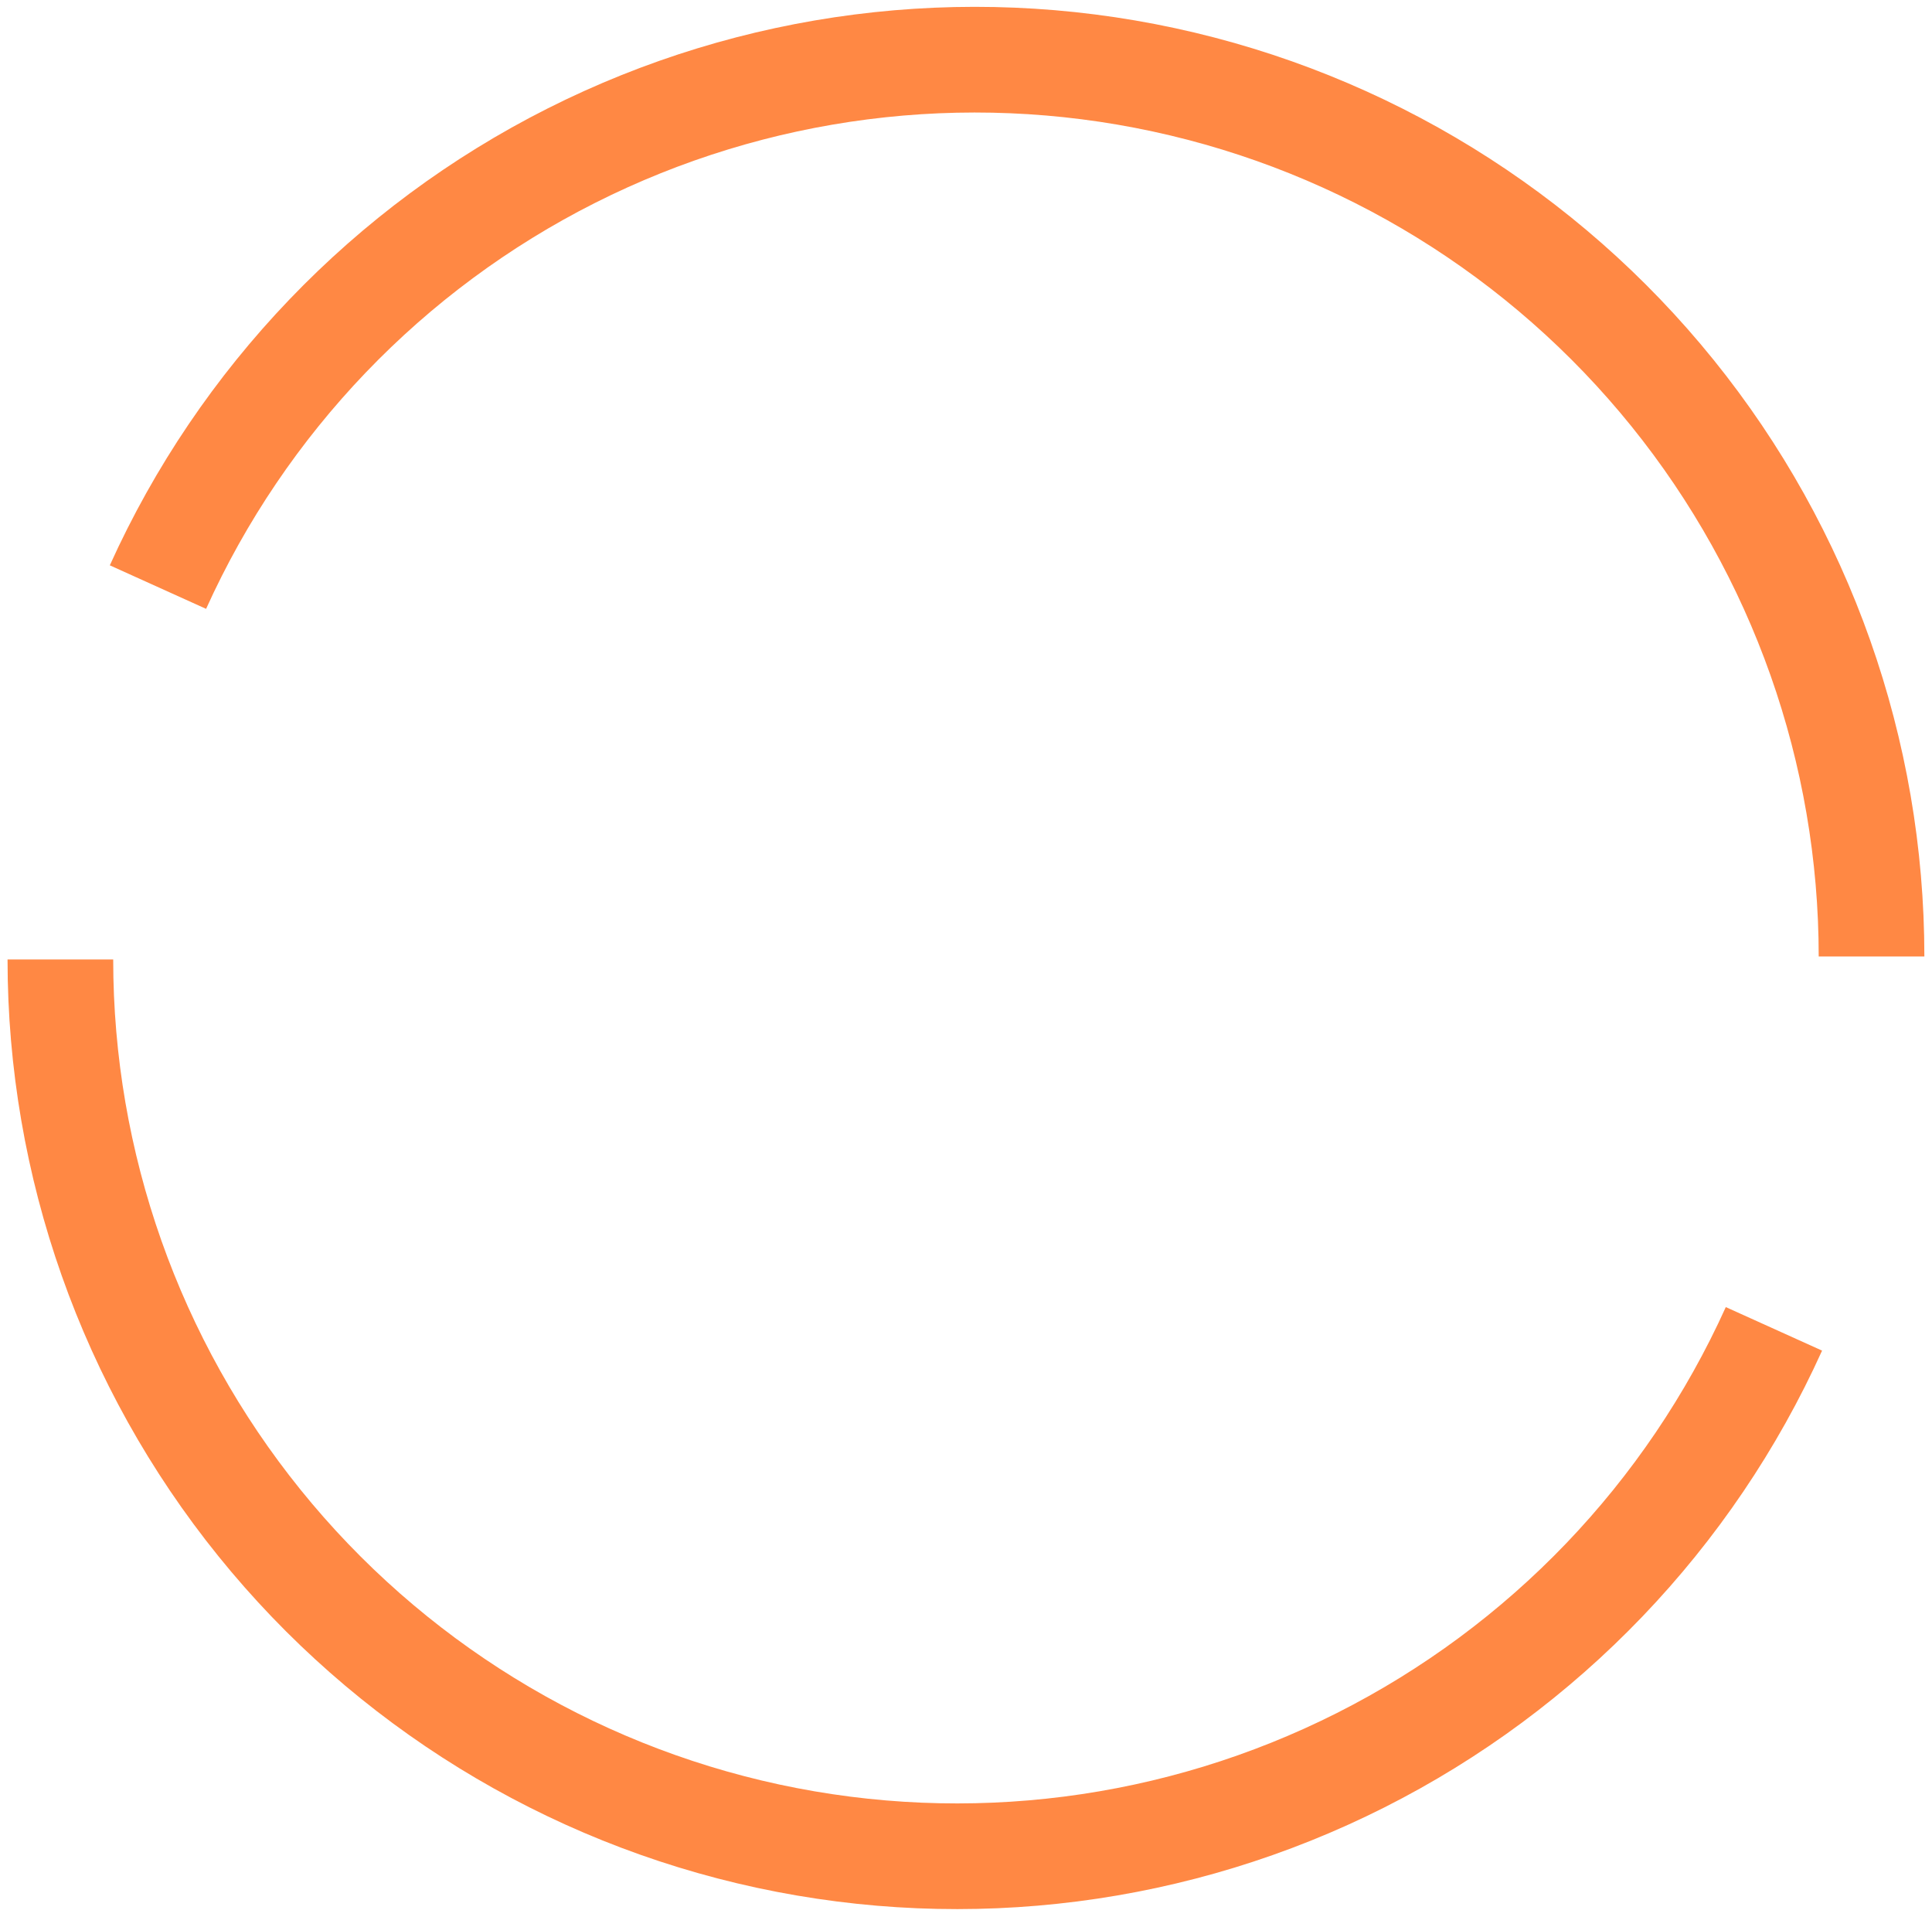
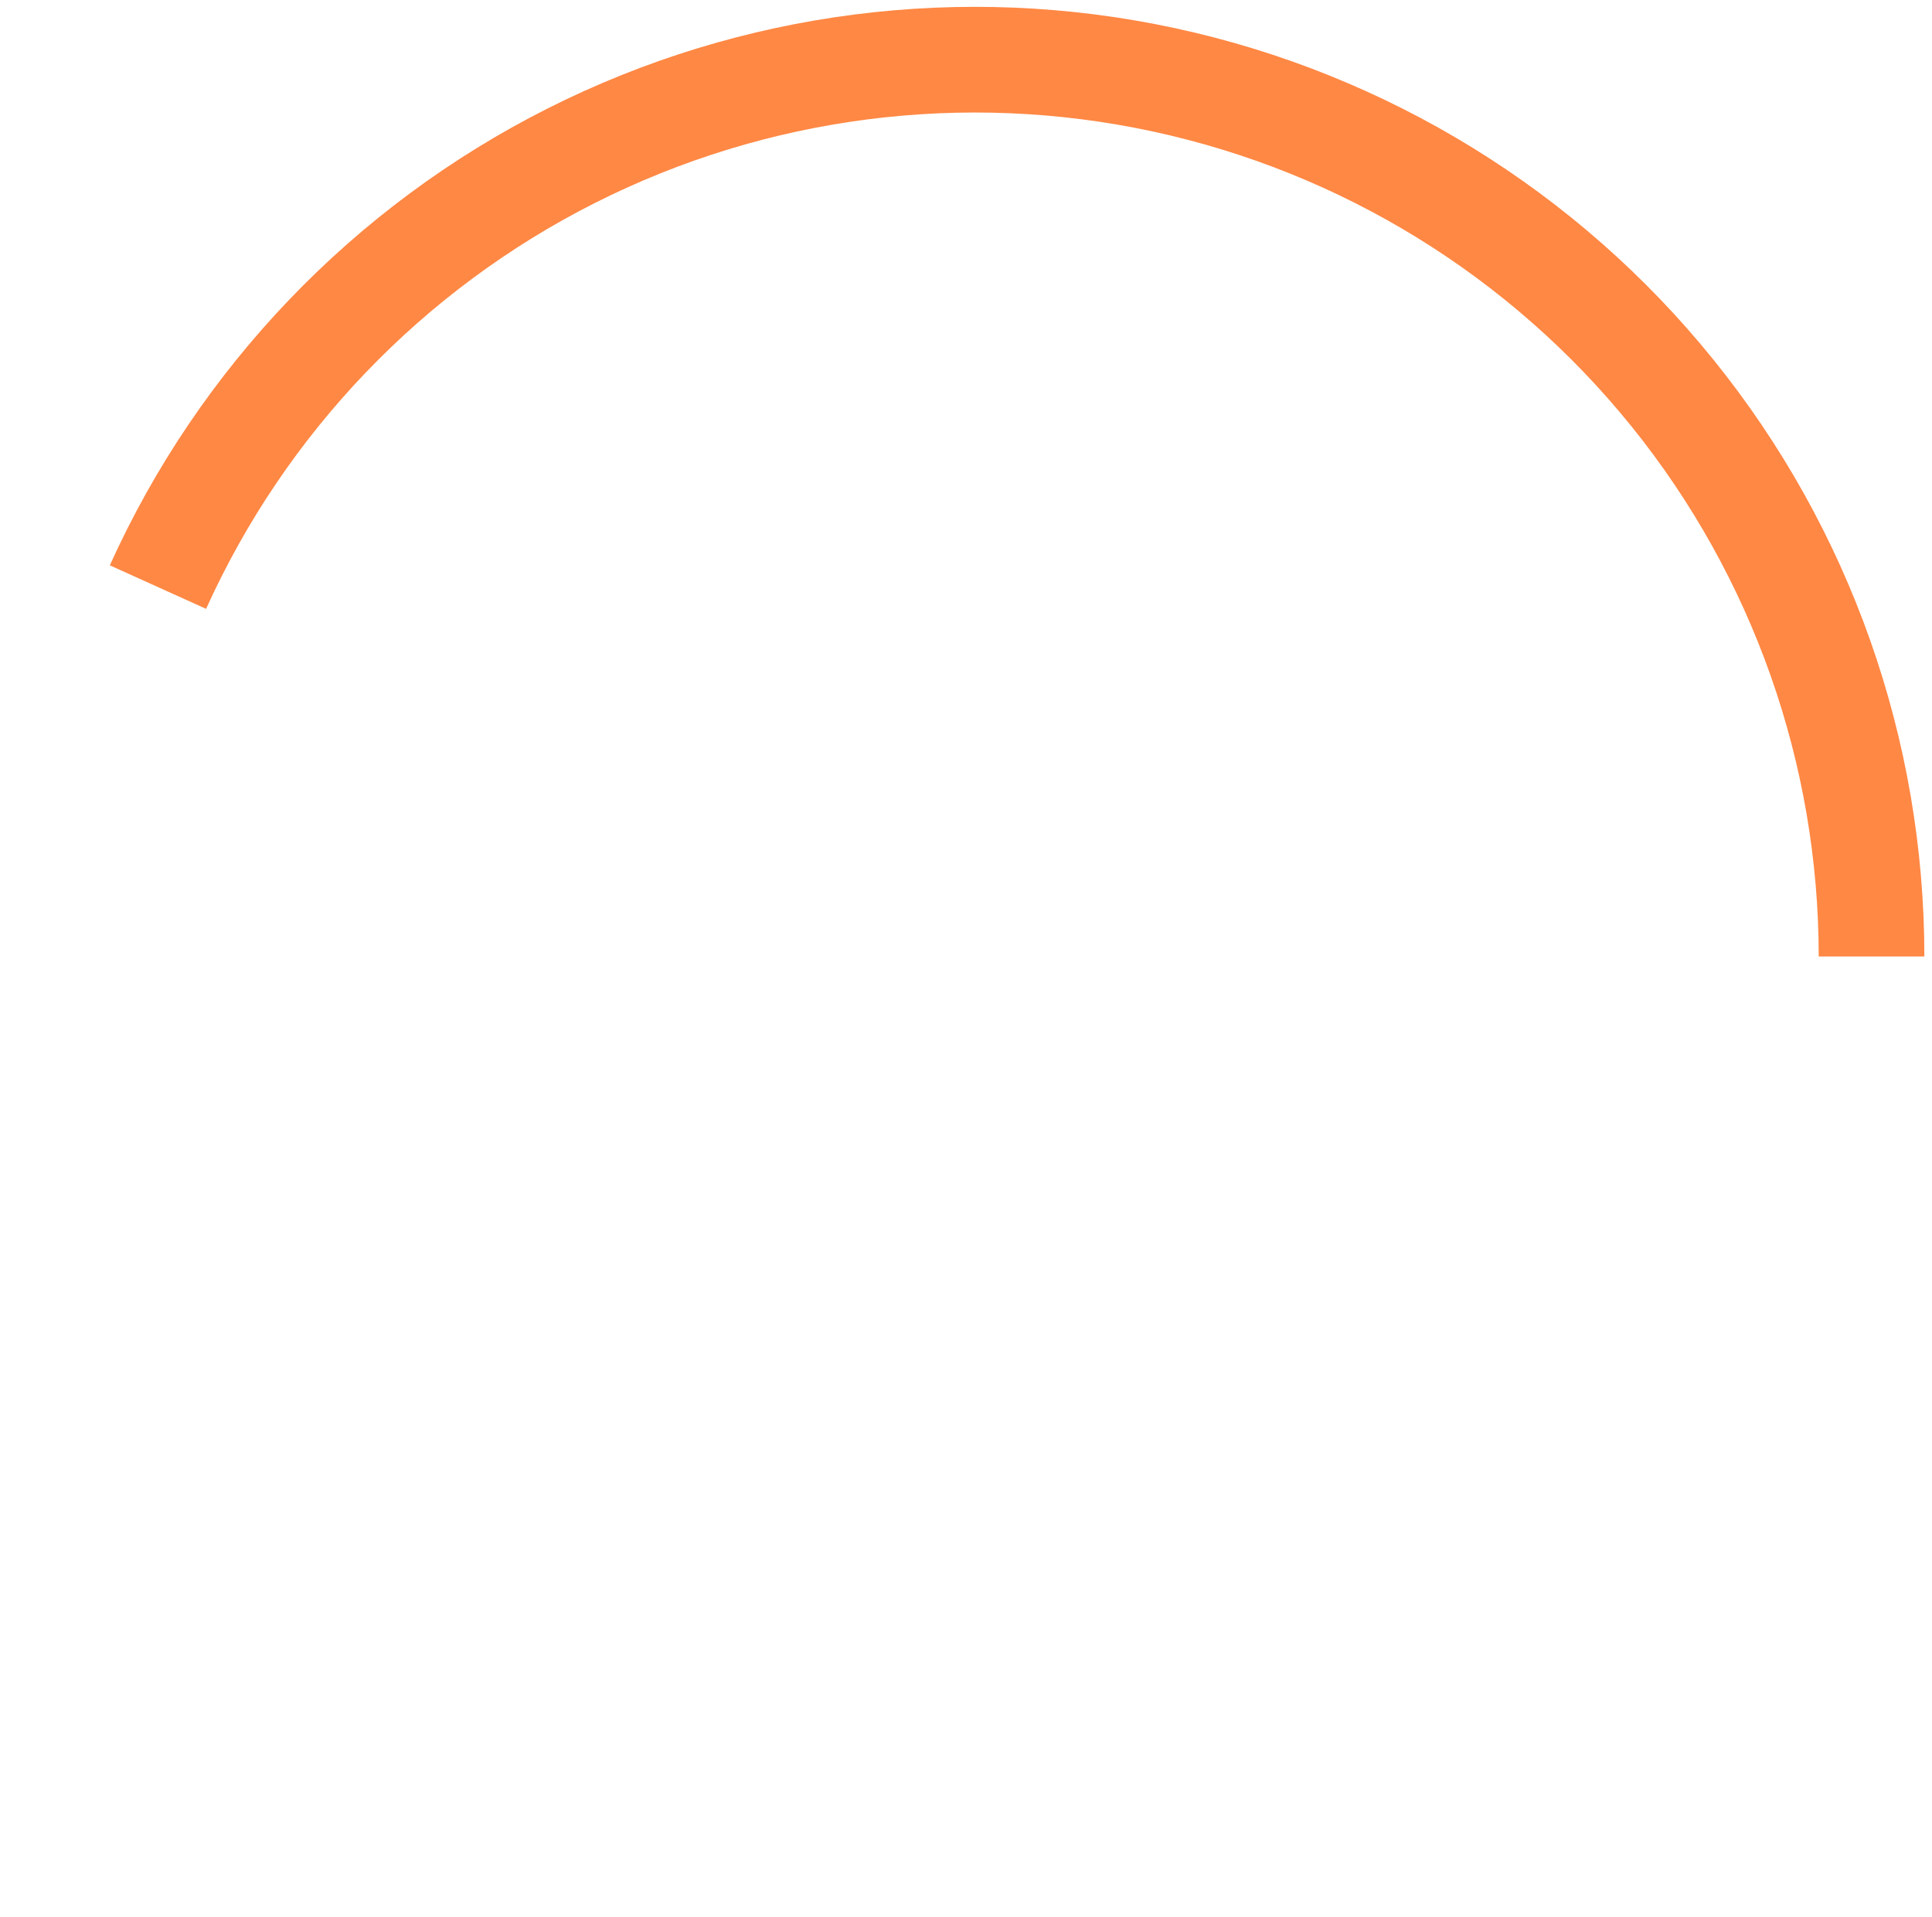
<svg xmlns="http://www.w3.org/2000/svg" width="128" height="127" viewBox="0 0 128 127" fill="none">
  <path d="M123.994 63.354C123.994 49.773 119.34 36.603 110.809 26.037C102.277 15.471 90.383 8.148 77.107 5.286C63.832 2.425 49.977 4.2 37.85 10.313C25.724 16.427 16.059 26.512 10.465 38.887" stroke="#FF8844" stroke-width="7" />
-   <path d="M4 63.552C4 77.133 8.653 90.303 17.185 100.869C25.716 111.435 37.611 118.759 50.886 121.62C64.162 124.481 78.017 122.707 90.143 116.593C102.269 110.479 111.935 100.394 117.528 88.019" stroke="#FF8844" stroke-width="7" />
</svg>